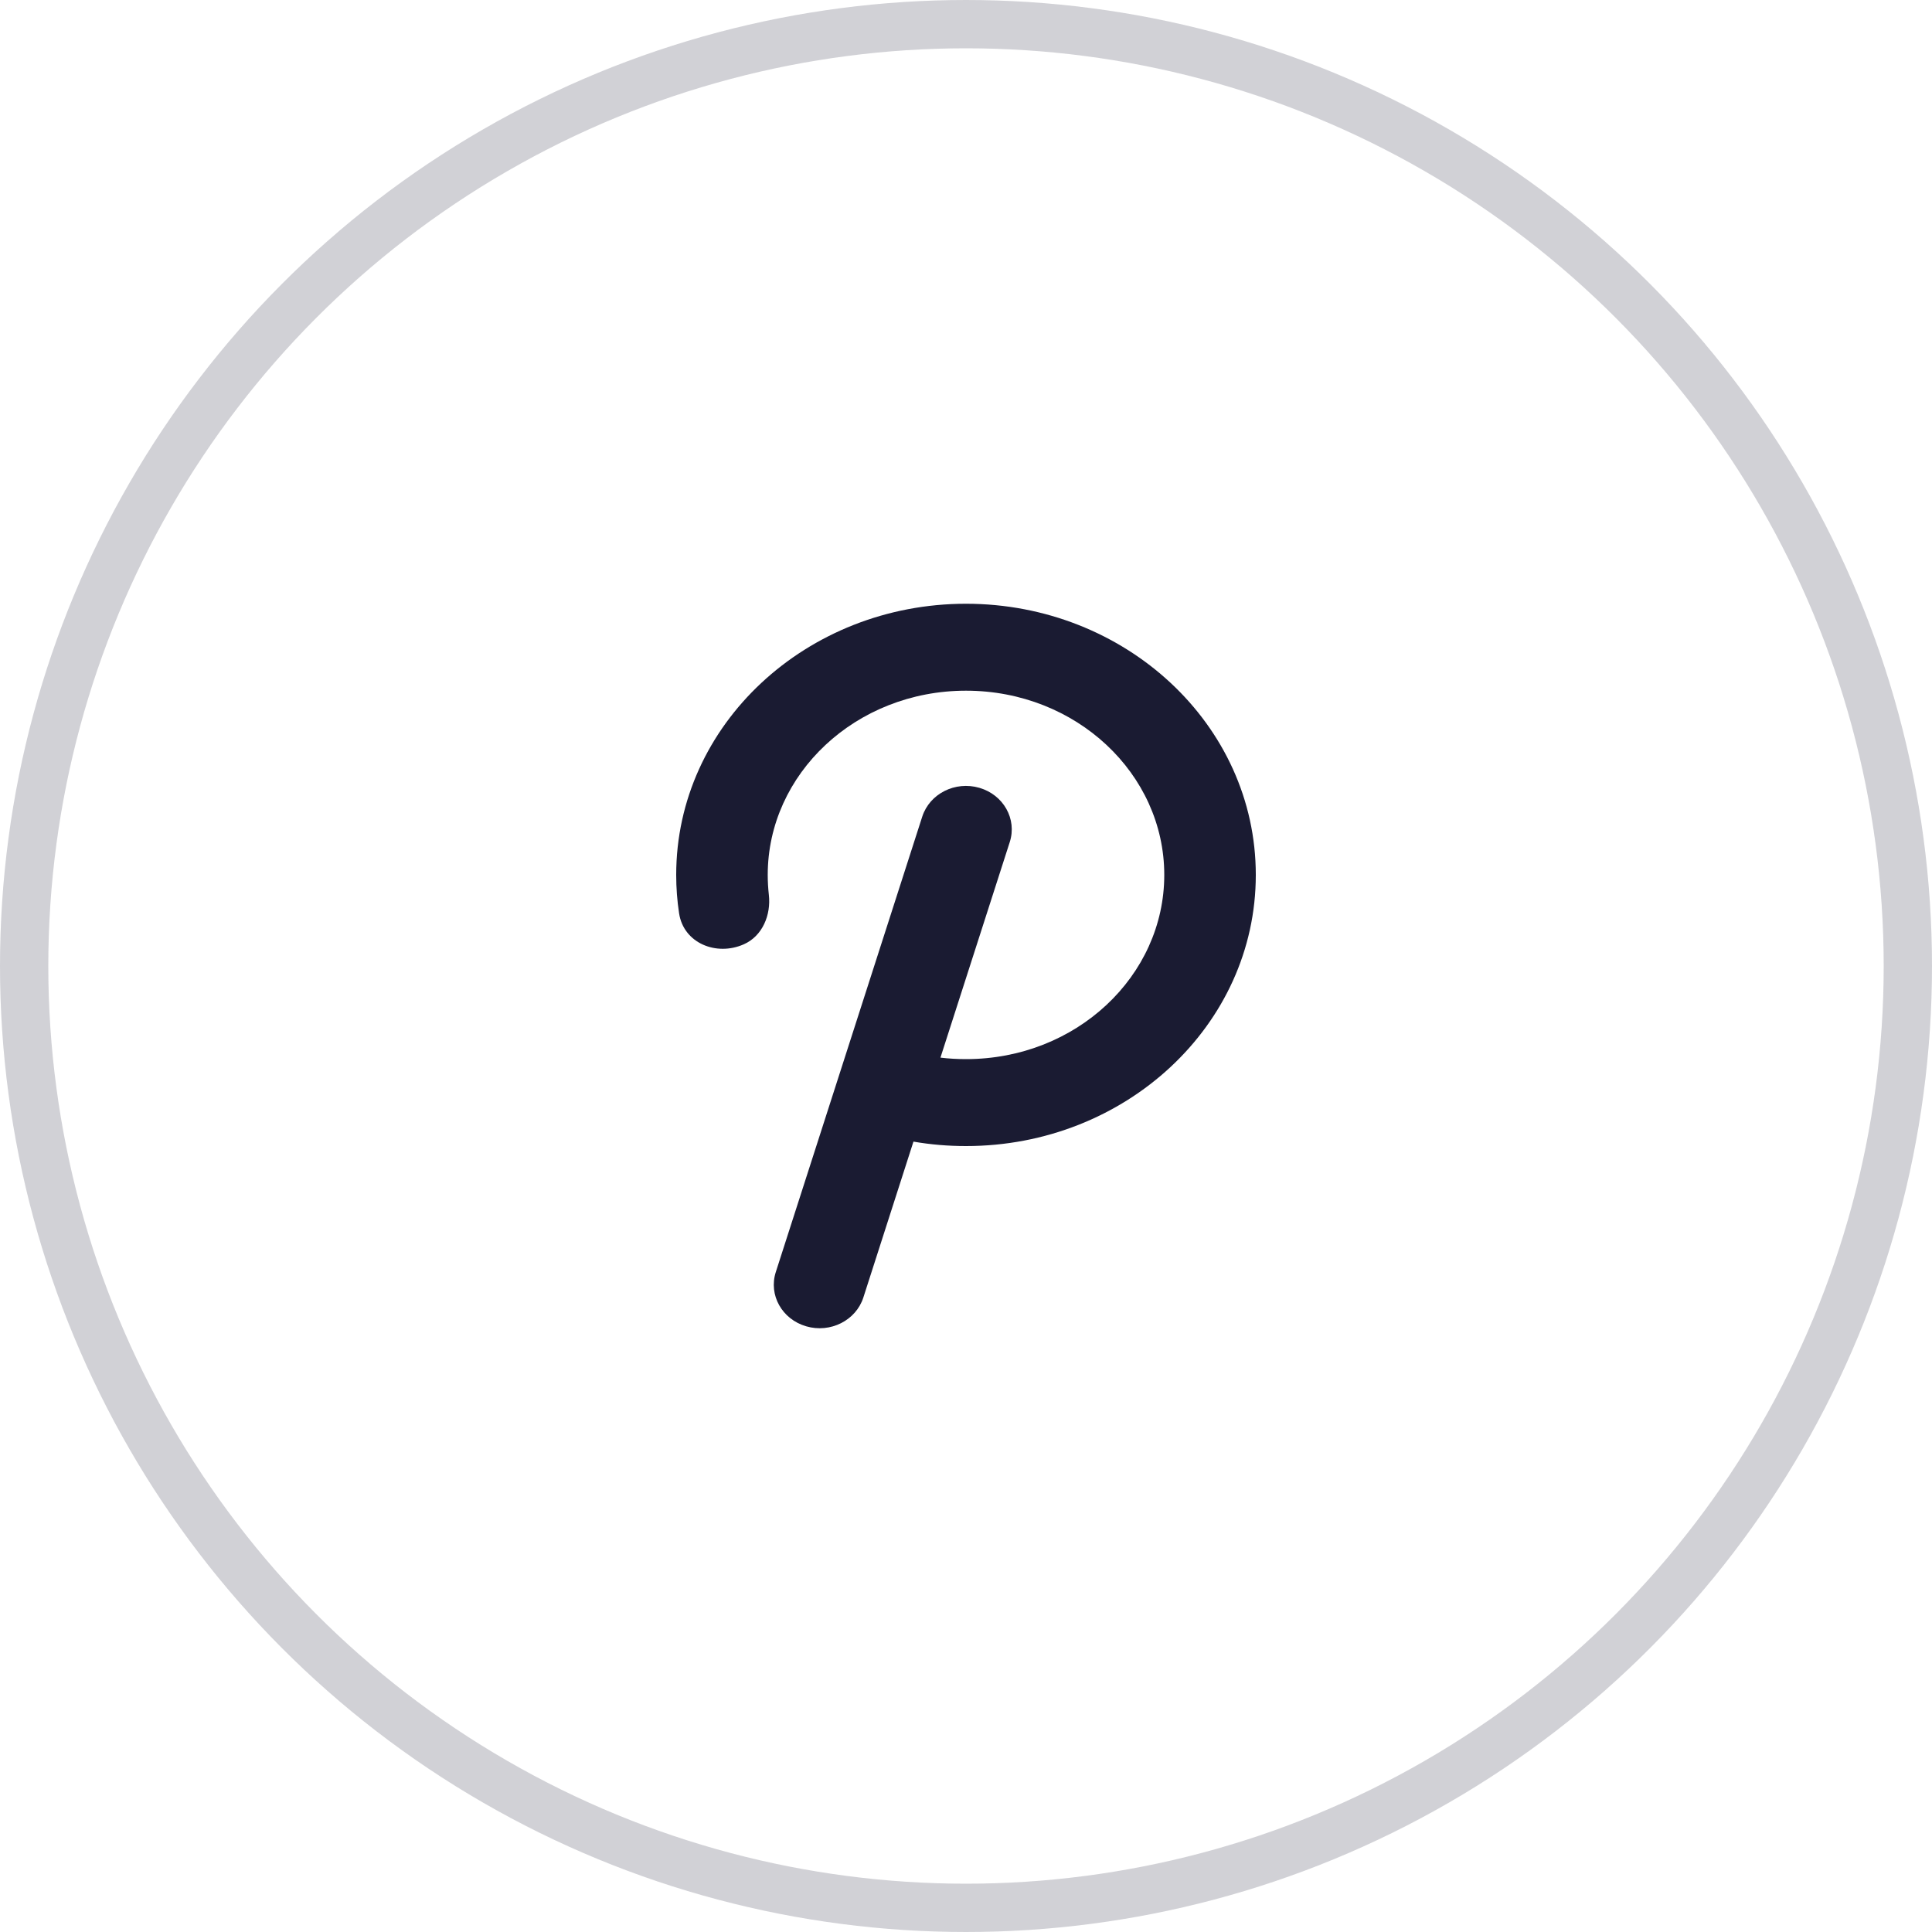
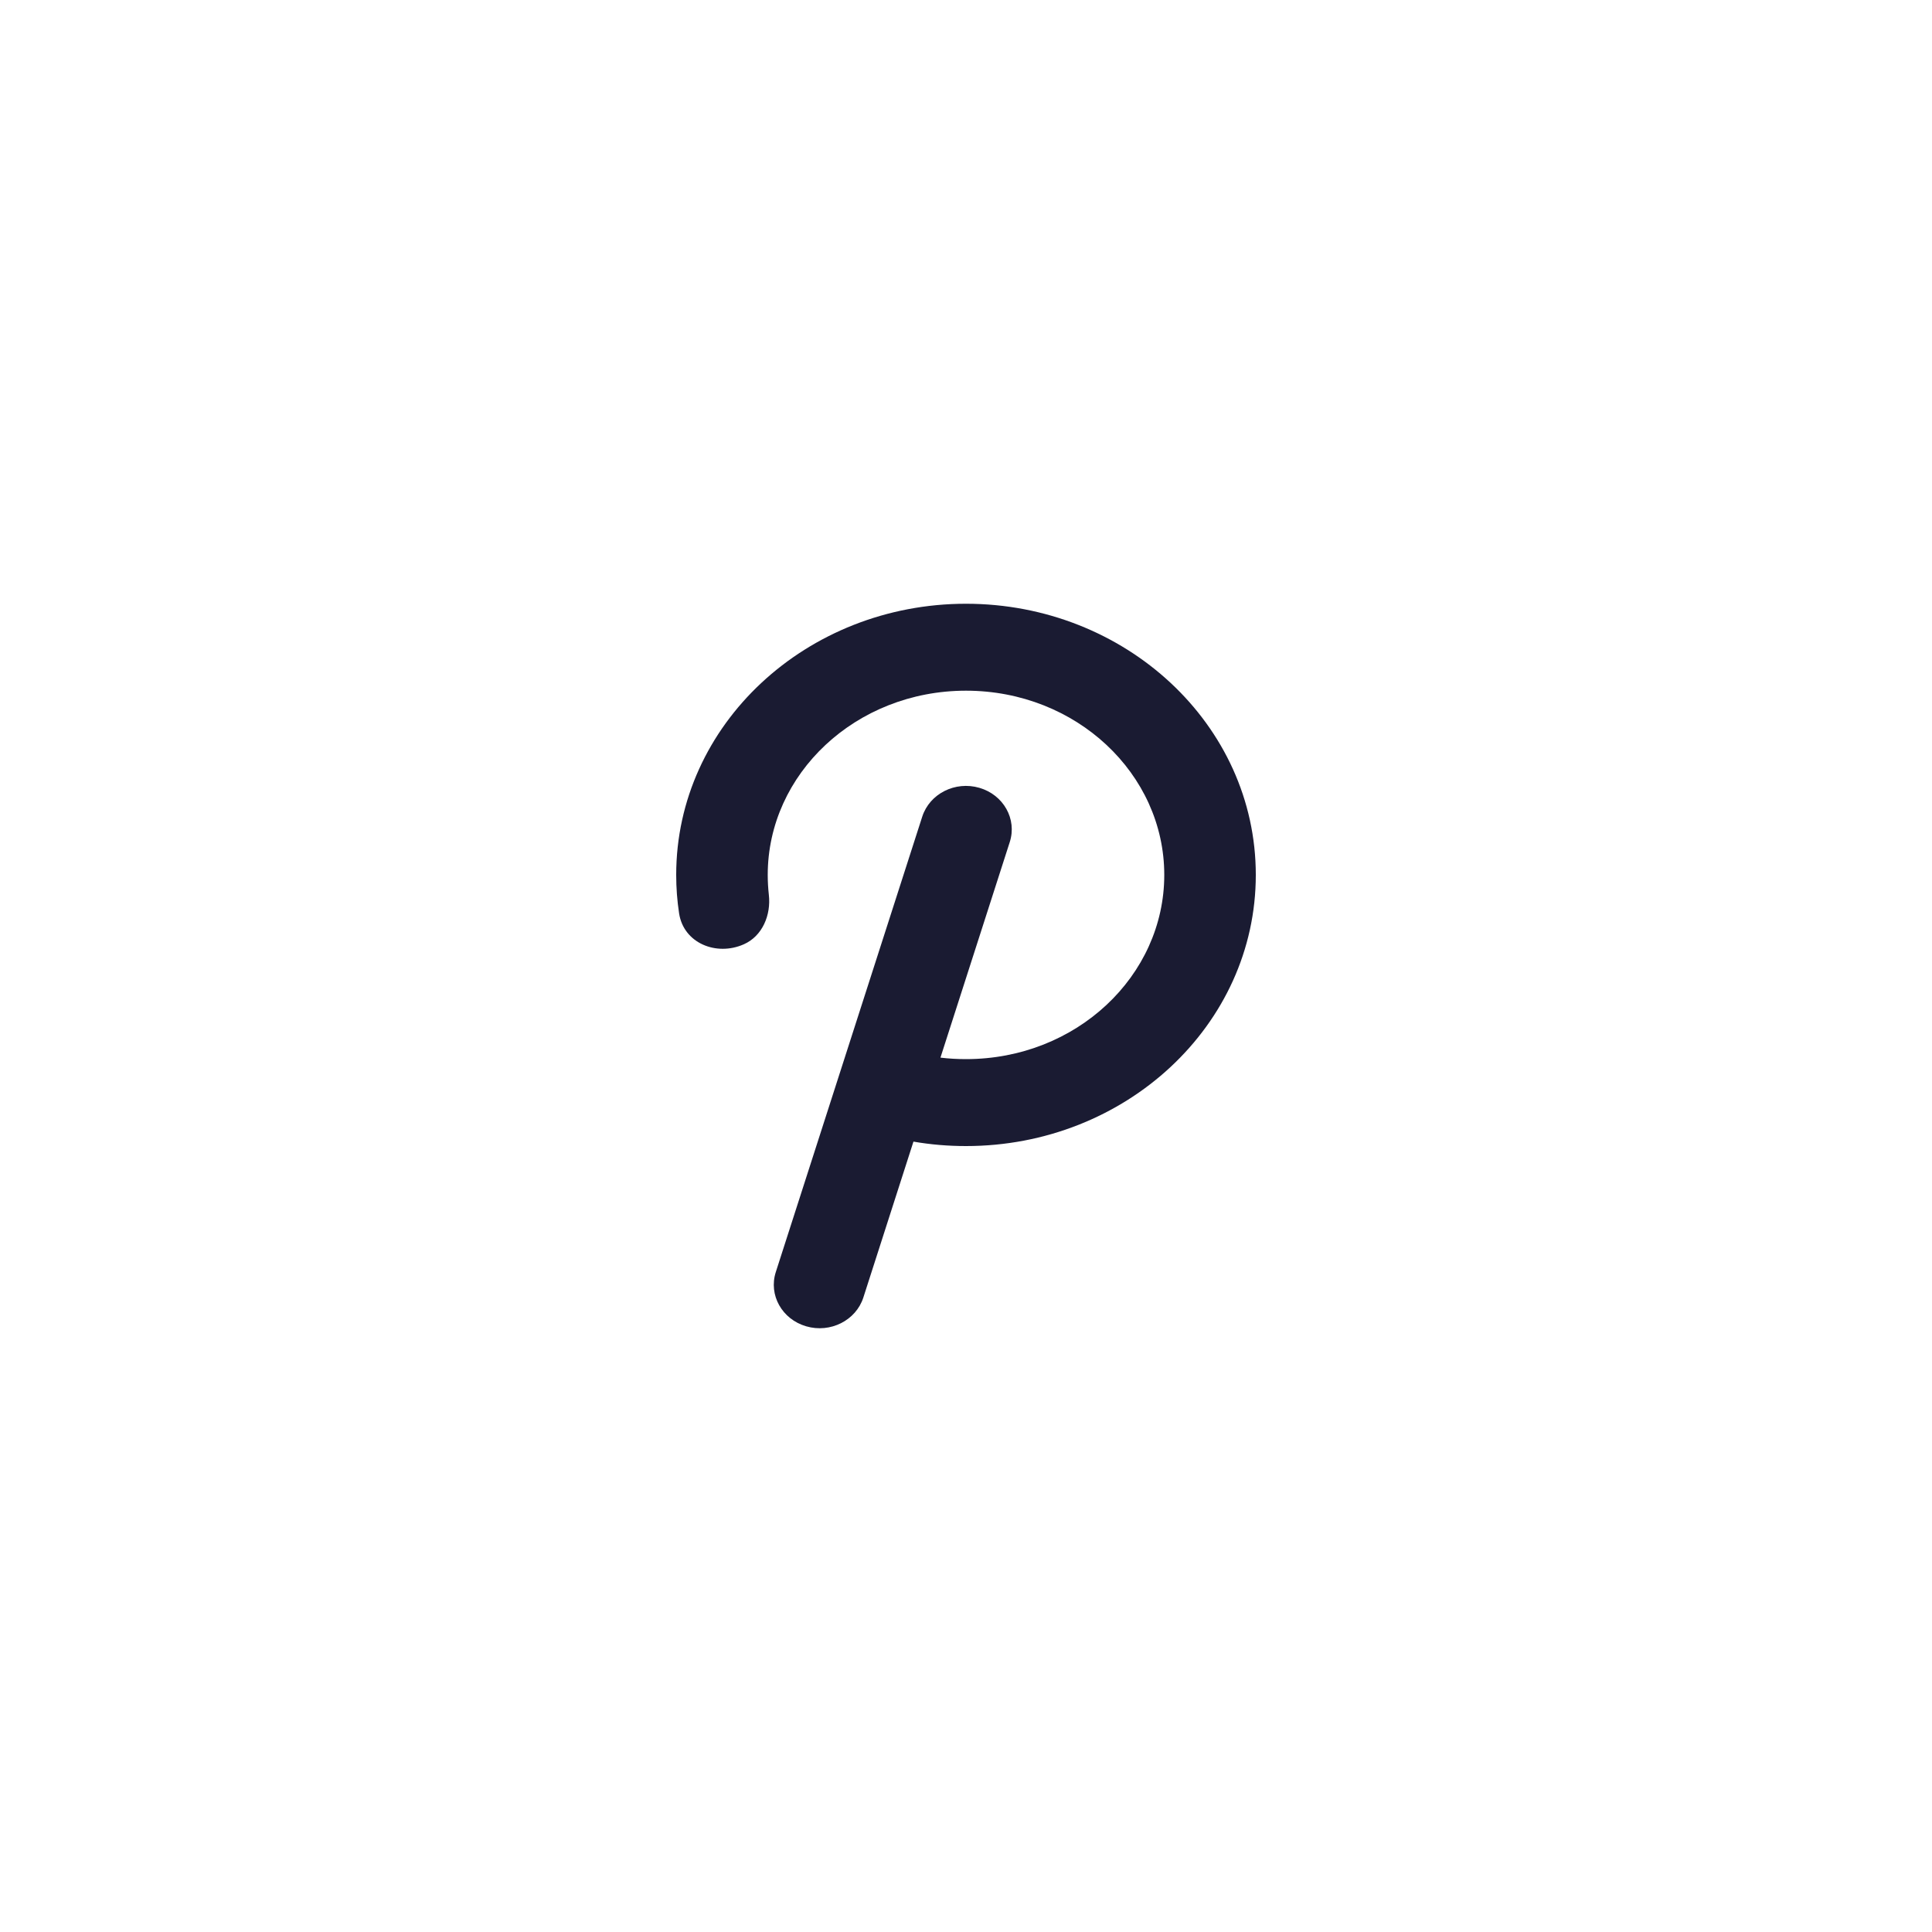
<svg xmlns="http://www.w3.org/2000/svg" width="40" height="40" viewBox="0 0 40 40" fill="none">
-   <circle cx="20" cy="20" r="19.5" stroke="#1A1B3299" stroke-opacity="0.2" />
  <path d="M20 14.3C17.717 14.3 15.895 16.023 15.895 18.114C15.895 18.253 15.903 18.39 15.918 18.525C15.966 18.944 15.785 19.381 15.399 19.551C14.83 19.803 14.153 19.526 14.06 18.91C14.02 18.65 14 18.384 14 18.114C14 14.998 16.703 12.5 20 12.5C23.297 12.5 26 14.998 26 18.114C26 21.23 23.297 23.728 20 23.728C19.629 23.728 19.265 23.697 18.912 23.636L17.875 26.863C17.722 27.338 17.192 27.606 16.692 27.46C16.191 27.315 15.909 26.812 16.062 26.337L19.094 16.908C19.247 16.433 19.776 16.165 20.277 16.311C20.777 16.456 21.059 16.959 20.906 17.434L19.471 21.897C19.644 21.918 19.82 21.928 20 21.928C22.284 21.928 24.105 20.206 24.105 18.114C24.105 16.023 22.284 14.3 20 14.3Z" fill="#1A1B3299" />
</svg>